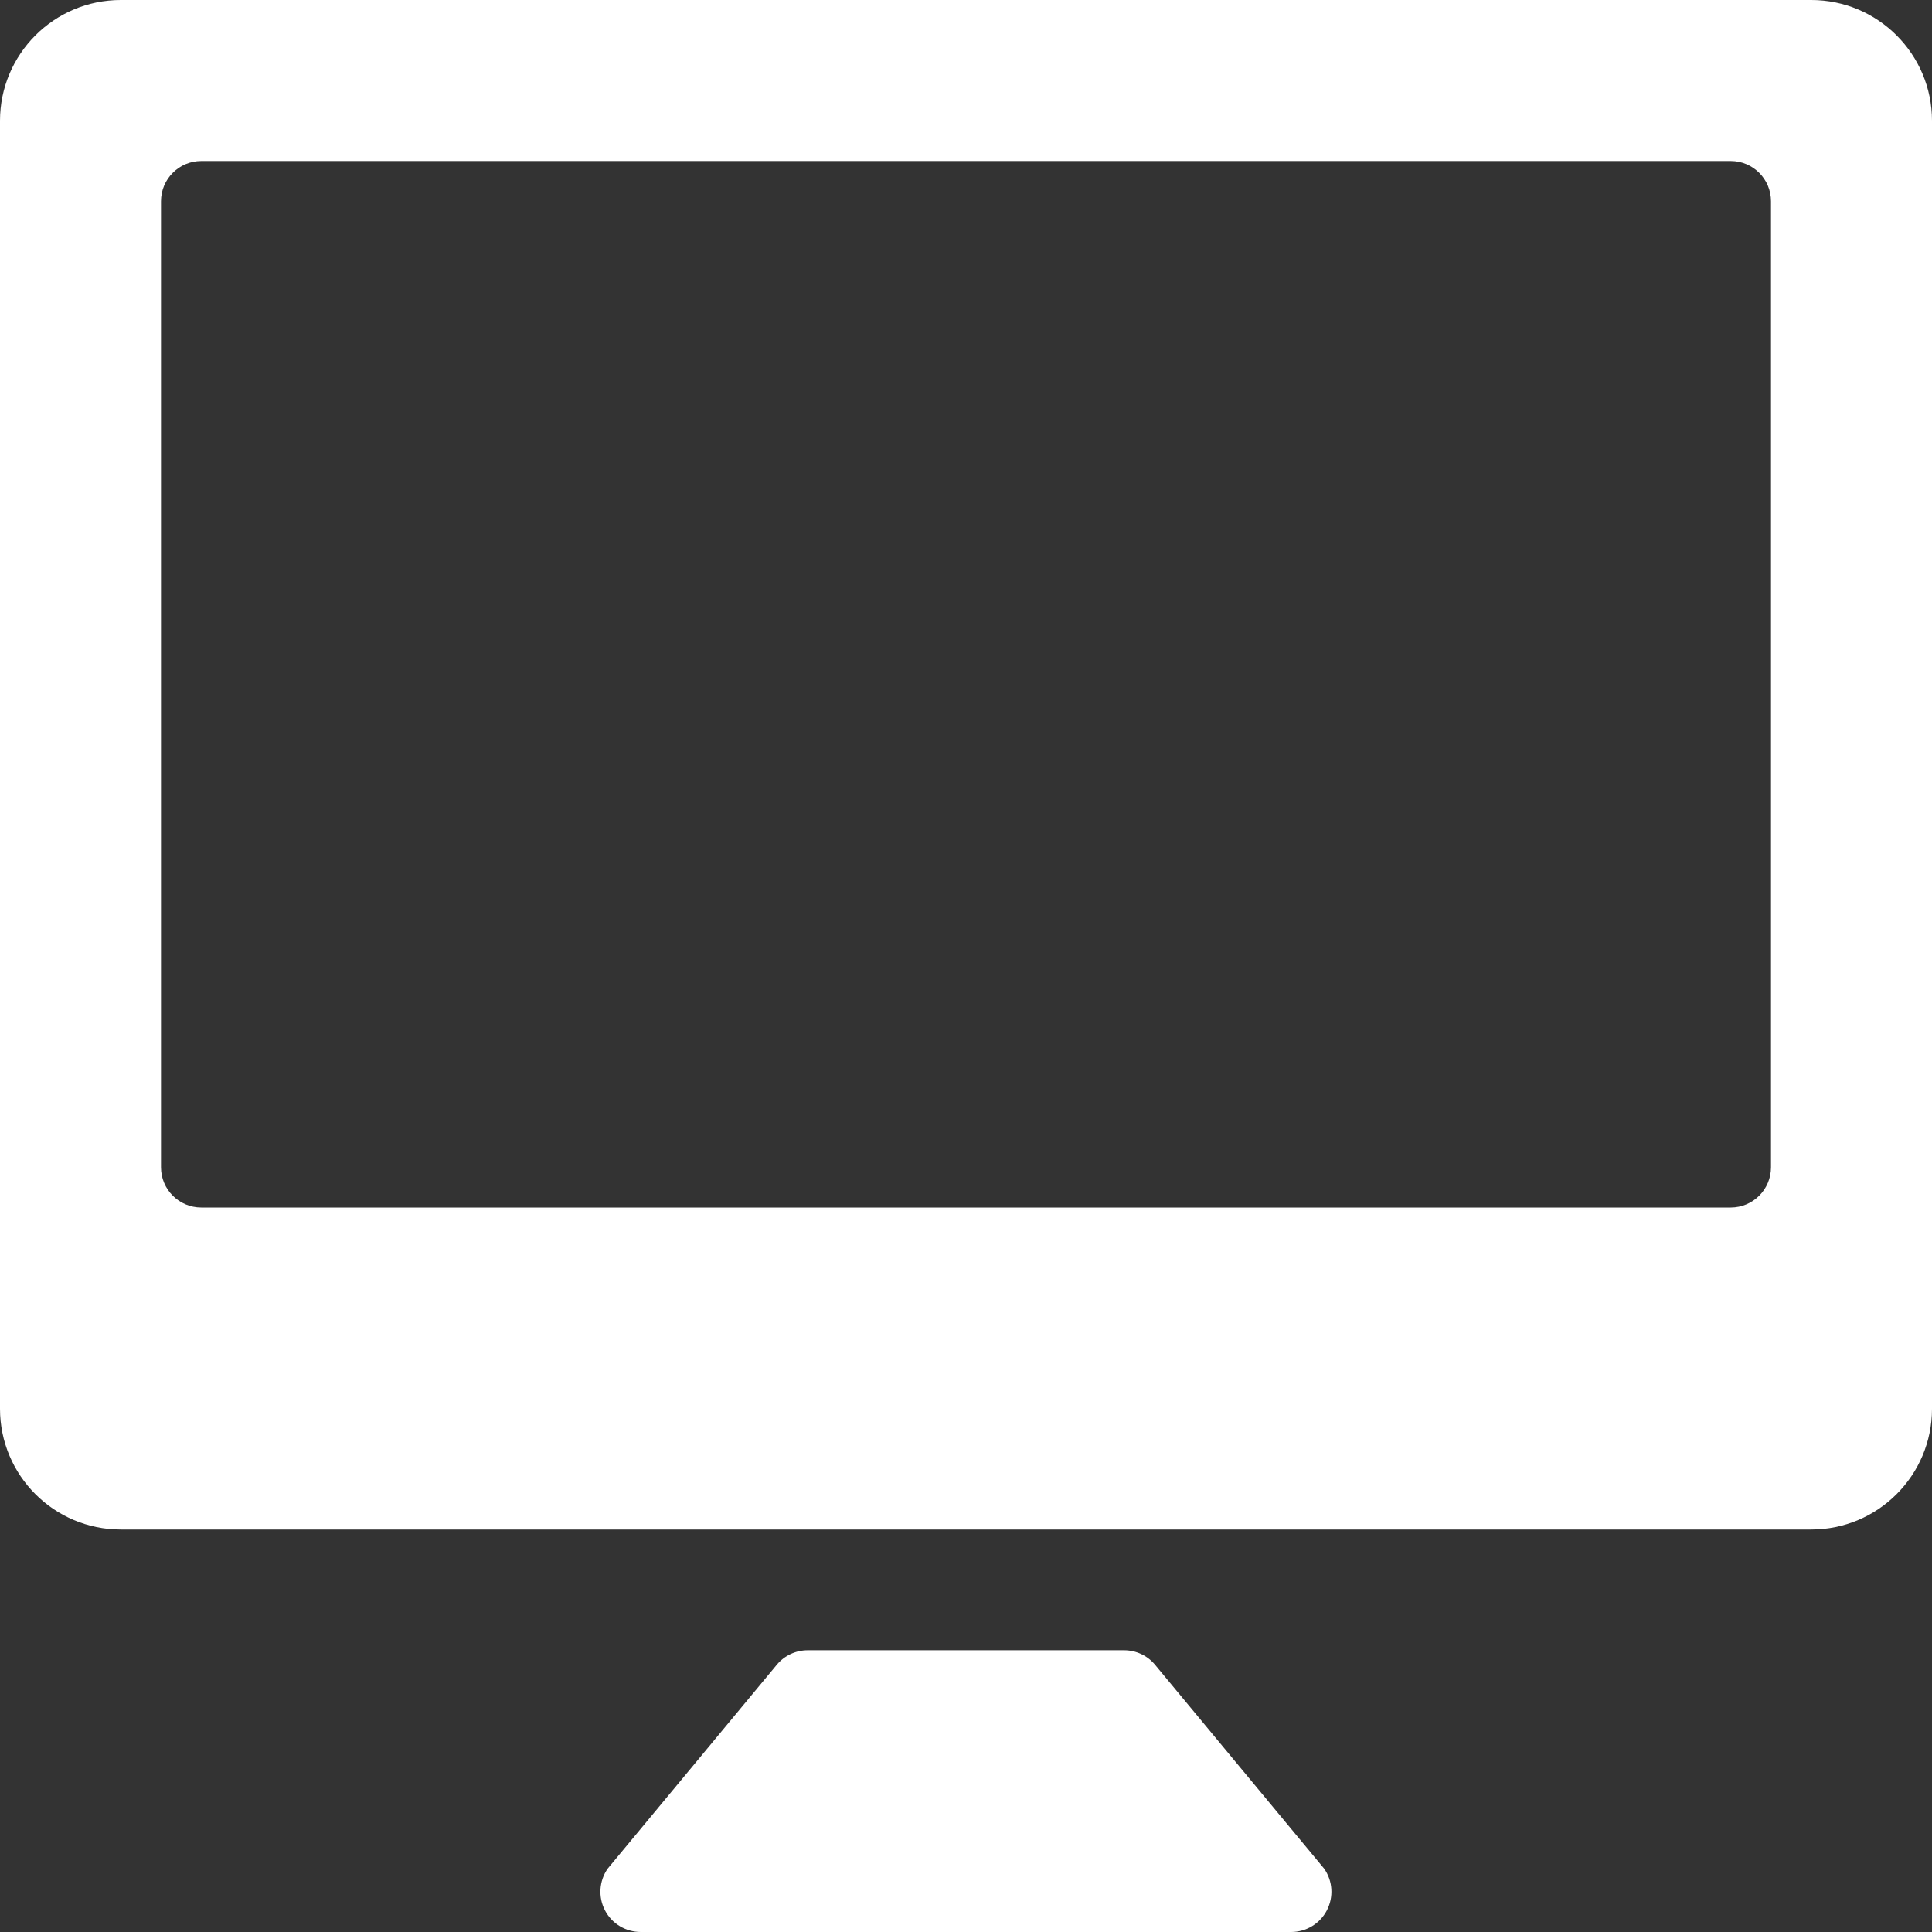
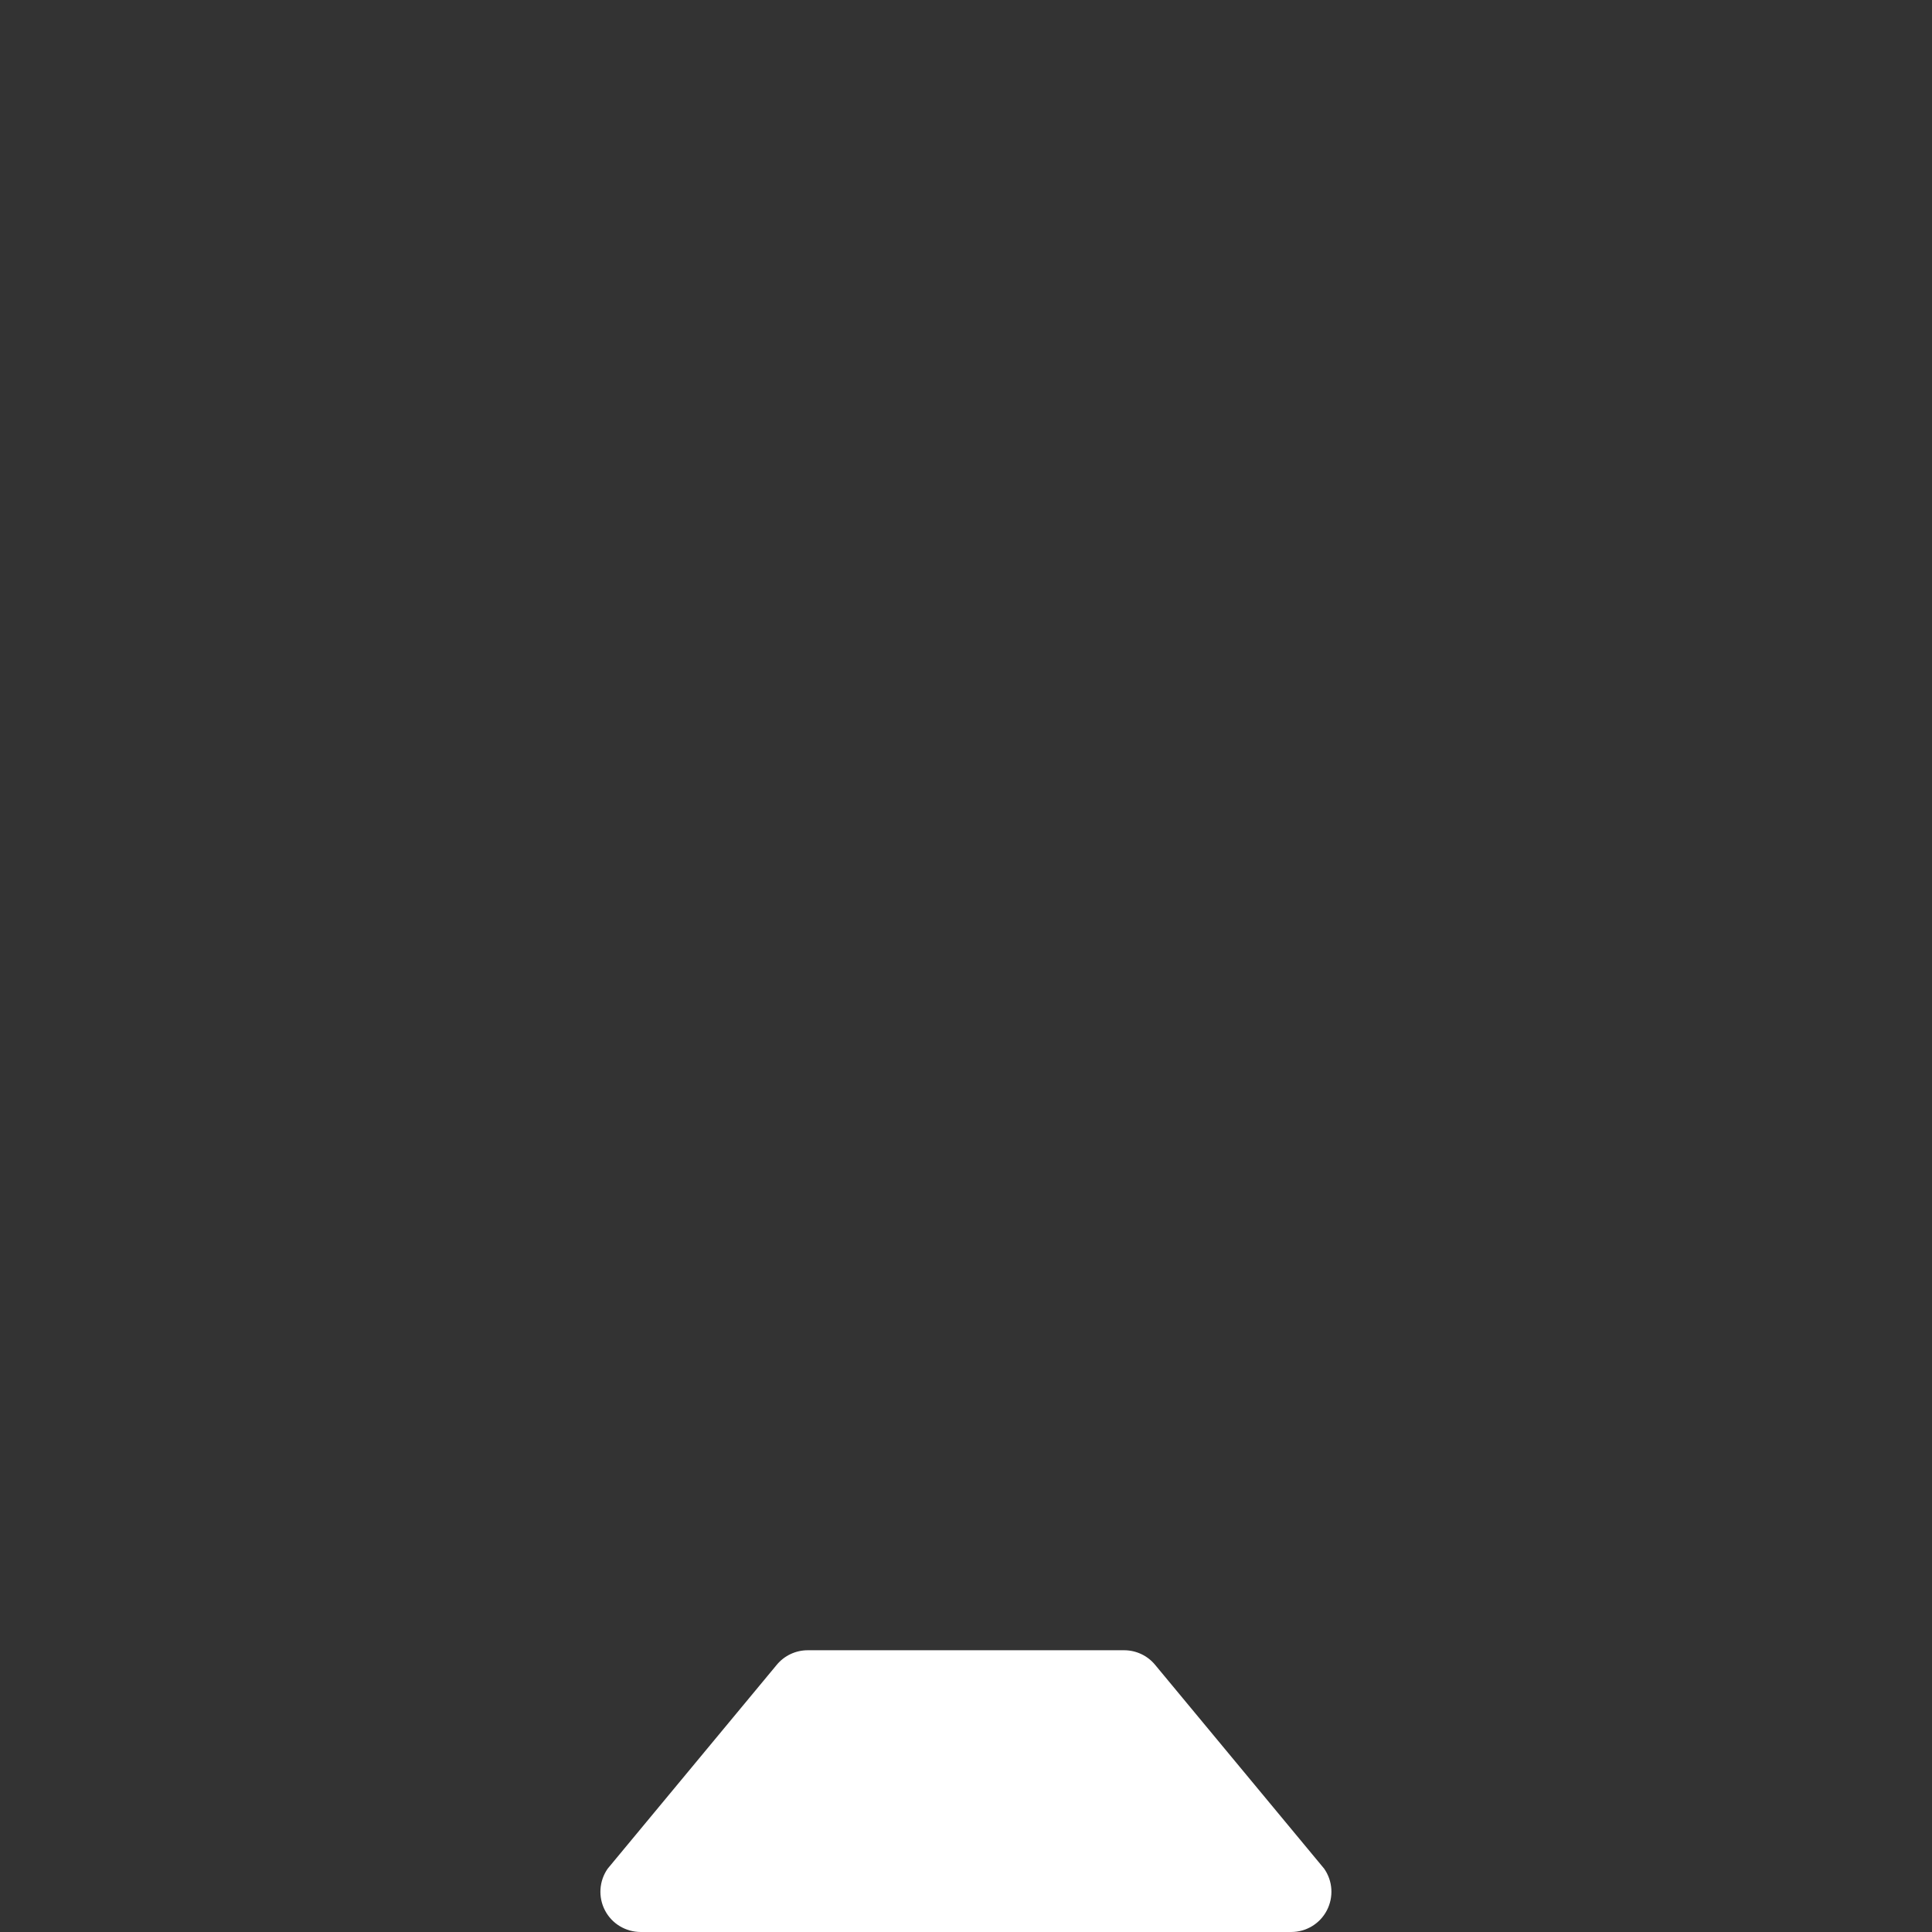
<svg xmlns="http://www.w3.org/2000/svg" fill="none" height="24" viewBox="0 0 24 24" width="24">
  <rect x="0" y="0" width="24" height="24" fill="#333333" stroke="none" />
  <g fill="#fff">
-     <path clip-rule="evenodd" d="m1.5 0h21c.828 0 1.5.672 1.5 1.5v16c0 .828-.672 1.5-1.5 1.5h-21c-.828 0-1.5-.672-1.5-1.5v-16c0-.828.672-1.5 1.5-1.5zm.5 2.5v12c0 .276.224.5.5.5h19c.276 0 .5-.224.5-.5v-12c0-.276-.224-.5-.5-.5h-19c-.276 0-.5.224-.5.5z" fill-rule="evenodd" />
    <path d="m16.449 23.213-2.1-2.532c-.095-.115-.236-.181-.385-.181h-3.93c-.149 0-.29.066-.385.181l-2.1 2.532c-.107.153-.12.353-.034.518.086.166.258.269.445.269h8.079c.187 0.0.358-.103.444-.269s.073-.365-.034-.518z" />
  </g>
</svg>